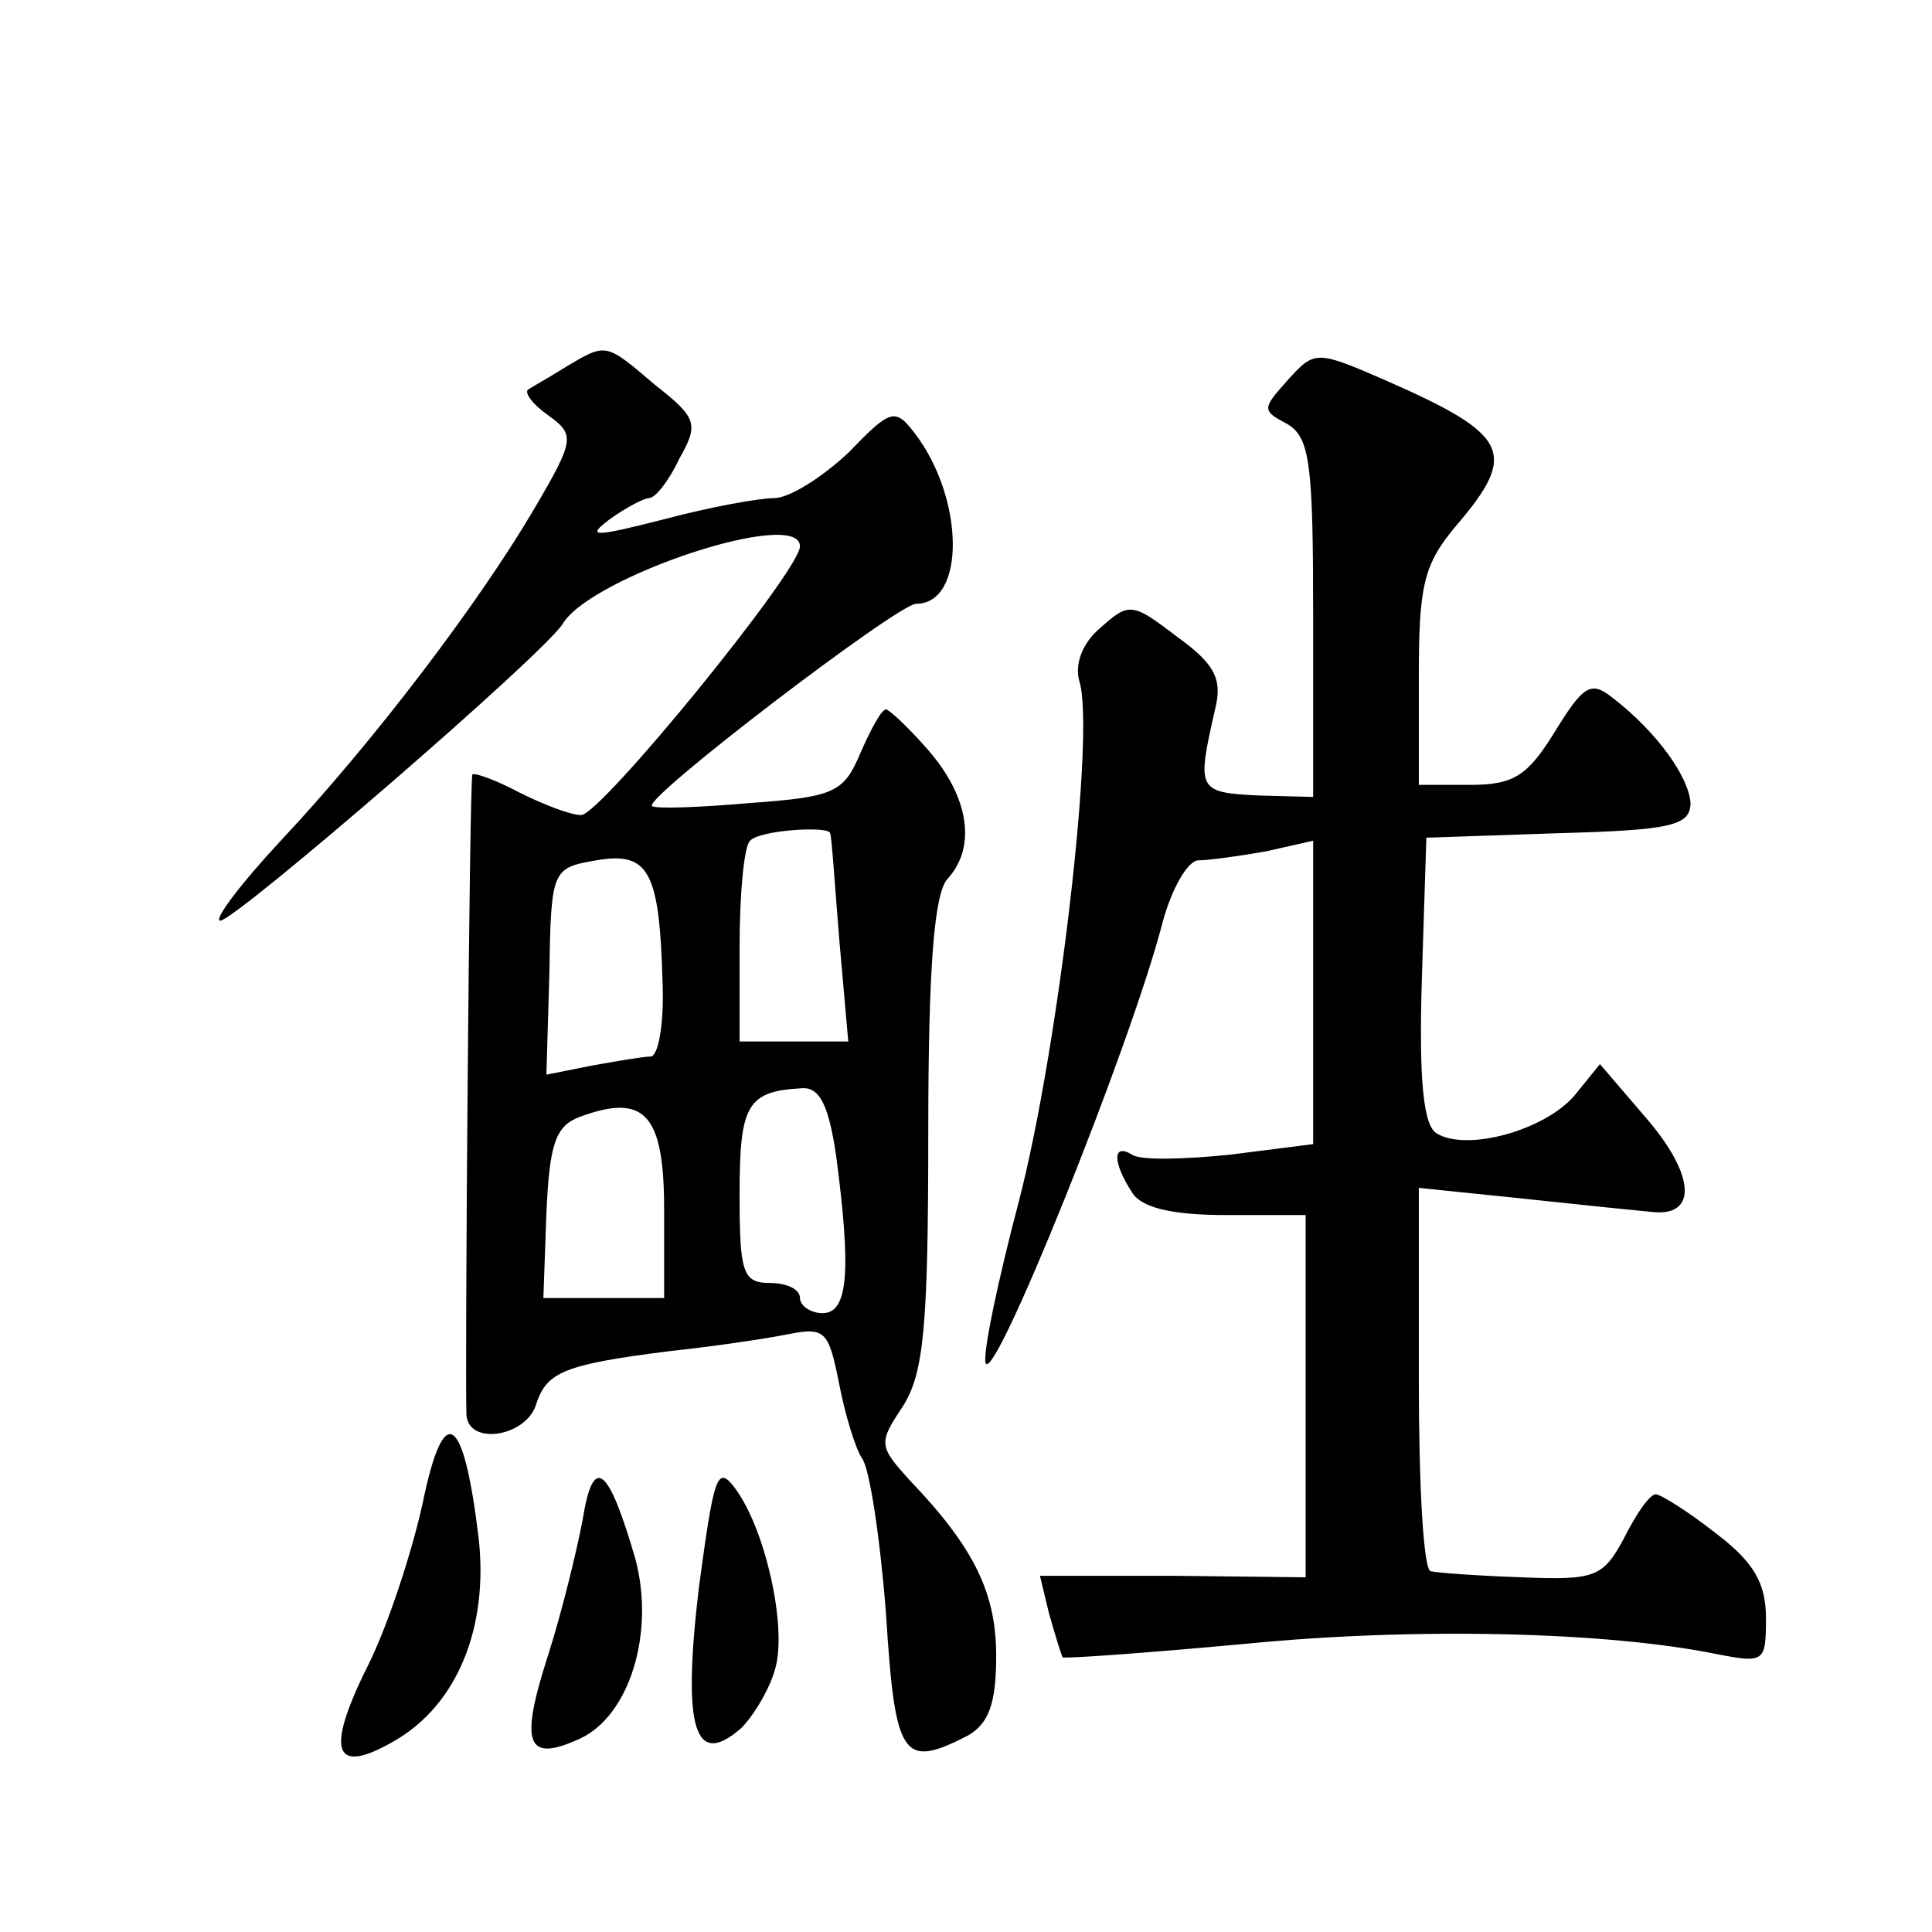
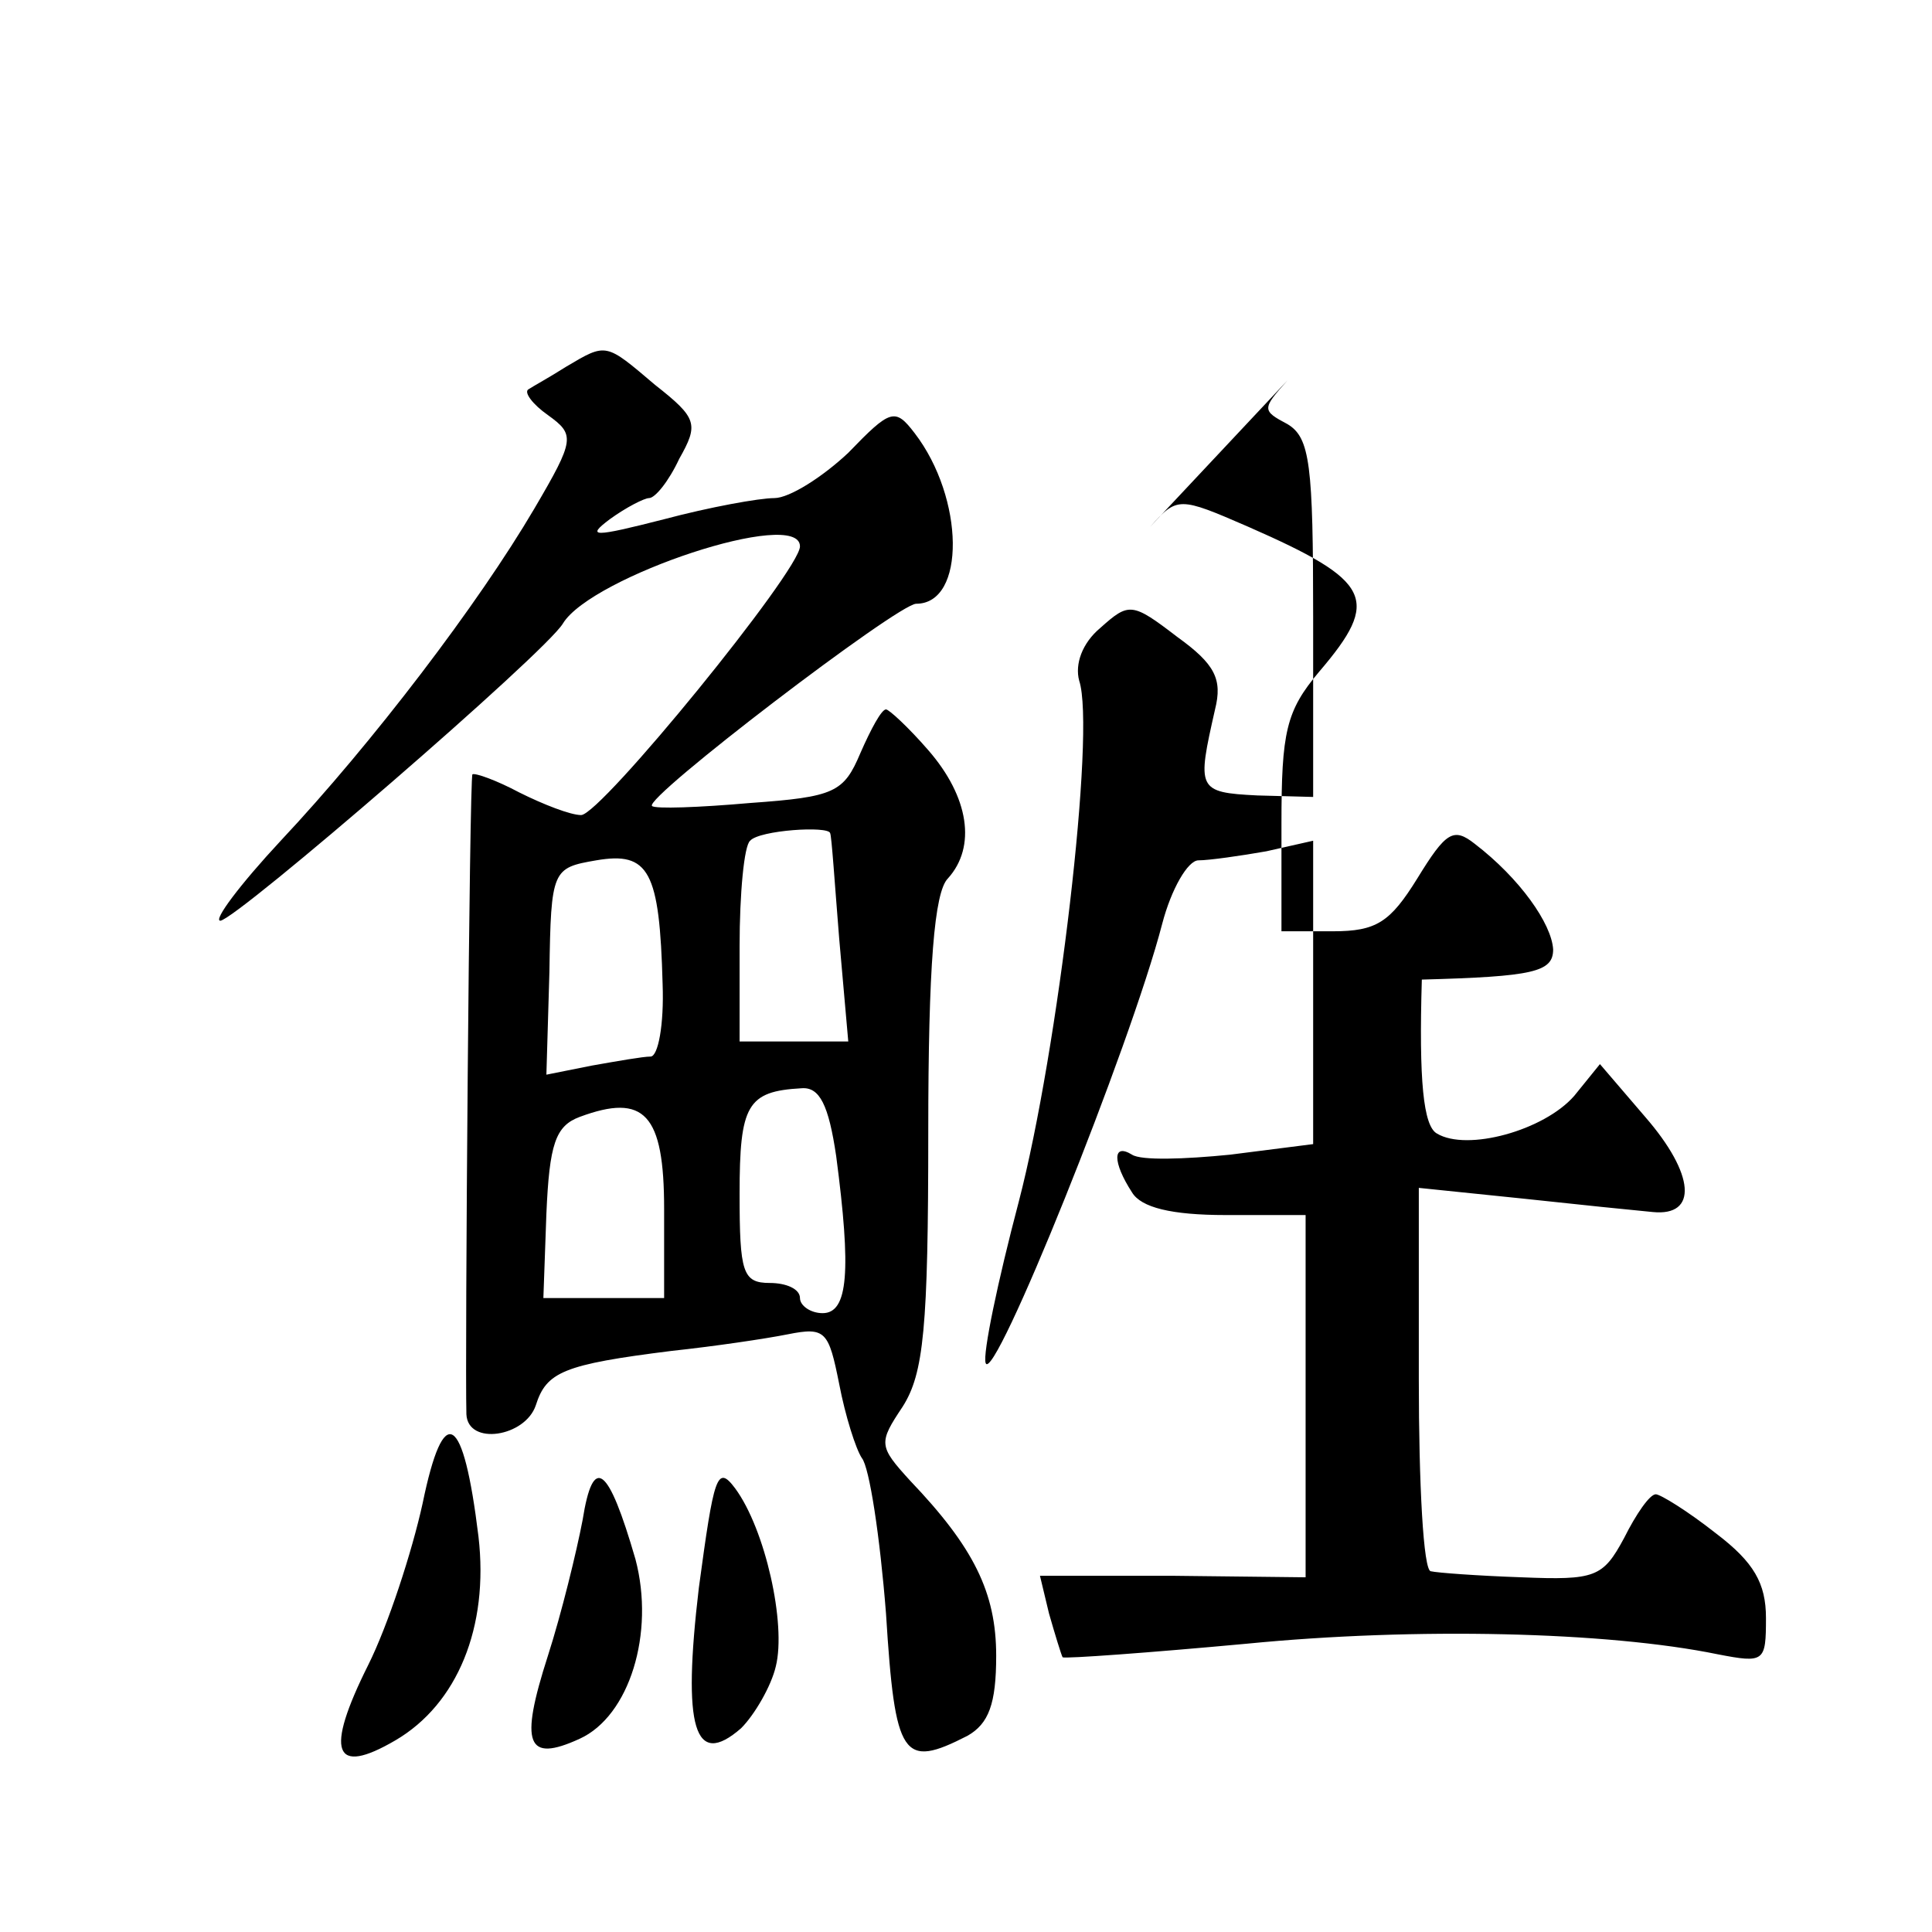
<svg xmlns="http://www.w3.org/2000/svg" version="1.0" width="128pt" height="128pt" viewBox="0 0 128 128" preserveAspectRatio="xMidYMid meet">
  <g transform="translate(0,128) scale(0.1,-0.1)" fill="#0" stroke="none">
-     <path d="M375 1037 c-11 -7 -22 -13 -25 -15 -3 -2 3 -10 13 -17 18 -13 18 -16 -9 -62 -37 -63 -107 -155 -168 -220 -27 -29 -45 -53 -40 -53 11 1 216 178 227 197 19 31 157 77 157 51 0 -16 -132 -178 -145 -178 -7 0 -25 7 -41 15 -15 8 -29 13 -31 12 -2 -2 -5 -388 -4 -424 1 -21 39 -15 46 6 7 22 18 27 90 36 28 3 62 8 77 11 25 5 27 2 34 -33 4 -21 11 -43 15 -49 5 -6 12 -52 16 -103 6 -96 11 -103 54 -81 14 8 19 21 19 53 0 42 -15 72 -57 116 -21 23 -21 25 -5 49 14 22 17 52 17 182 0 110 4 159 13 168 19 21 14 54 -13 85 -13 15 -26 27 -28 27 -3 0 -10 -13 -17 -29 -11 -26 -17 -29 -73 -33 -34 -3 -63 -4 -65 -2 -6 5 163 134 175 134 33 0 32 70 -1 113 -13 17 -16 16 -44 -13 -17 -16 -39 -30 -49 -30 -10 0 -43 -6 -73 -14 -47 -12 -52 -12 -36 0 11 8 23 14 26 14 4 0 13 11 20 26 13 23 12 27 -16 49 -33 28 -32 28 -59 12z m175 -309 c1 -2 3 -33 6 -70 l6 -68 -36 0 -36 0 0 63 c0 35 3 67 7 70 6 7 52 10 53 5z m-111 -100 c1 -27 -3 -48 -8 -48 -5 0 -22 -3 -39 -6 l-30 -6 2 68 c1 68 2 69 31 74 35 6 42 -7 44 -82z m115 -114 c10 -76 8 -104 -9 -104 -8 0 -15 5 -15 10 0 6 -9 10 -20 10 -18 0 -20 7 -20 59 0 59 5 68 41 70 12 1 18 -11 23 -45z m-114 -35 l0 -59 -40 0 -40 0 2 56 c2 46 6 58 22 64 43 16 56 2 56 -61z M853 1028 c-17 -19 -17 -20 0 -29 15 -9 17 -27 17 -128 l0 -119 -37 1 c-40 2 -40 4 -28 57 5 20 0 30 -25 48 -30 23 -32 23 -51 6 -12 -10 -17 -24 -14 -35 11 -33 -14 -245 -40 -345 -14 -53 -24 -101 -22 -107 5 -16 96 210 117 291 6 23 17 42 24 42 7 0 28 3 45 6 l31 7 0 -101 0 -100 -55 -7 c-30 -3 -59 -4 -65 0 -13 8 -13 -5 0 -25 6 -10 26 -15 62 -15 l53 0 0 -120 0 -120 -88 1 -88 0 6 -25 c4 -14 8 -27 9 -29 2 -1 57 3 122 9 112 11 239 8 312 -7 31 -6 32 -5 32 24 0 23 -8 37 -33 56 -19 15 -37 26 -40 26 -4 0 -13 -13 -21 -29 -14 -26 -19 -28 -68 -26 -29 1 -56 3 -60 4 -5 0 -8 58 -8 127 l0 127 68 -7 c37 -4 76 -8 87 -9 30 -3 28 25 -5 63 l-30 35 -17 -21 c-20 -23 -71 -37 -91 -25 -9 5 -12 35 -10 102 l3 94 88 3 c74 2 87 5 87 20 -1 17 -22 47 -52 70 -14 11 -19 8 -38 -23 -18 -29 -27 -35 -56 -35 l-34 0 0 71 c0 61 3 75 25 101 41 48 35 60 -47 96 -46 20 -47 20 -65 0z M280 284 c-7 -32 -23 -81 -36 -107 -29 -58 -23 -74 18 -50 41 24 62 75 55 135 -10 82 -23 90 -37 22z M386 273 c-4 -21 -14 -62 -23 -90 -19 -59 -14 -71 21 -55 33 15 50 70 37 119 -18 62 -28 70 -35 26z M463 228 c-11 -93 -3 -120 28 -93 9 9 20 28 23 41 7 28 -7 91 -27 118 -12 16 -14 8 -24 -66z" />
+     <path d="M375 1037 c-11 -7 -22 -13 -25 -15 -3 -2 3 -10 13 -17 18 -13 18 -16 -9 -62 -37 -63 -107 -155 -168 -220 -27 -29 -45 -53 -40 -53 11 1 216 178 227 197 19 31 157 77 157 51 0 -16 -132 -178 -145 -178 -7 0 -25 7 -41 15 -15 8 -29 13 -31 12 -2 -2 -5 -388 -4 -424 1 -21 39 -15 46 6 7 22 18 27 90 36 28 3 62 8 77 11 25 5 27 2 34 -33 4 -21 11 -43 15 -49 5 -6 12 -52 16 -103 6 -96 11 -103 54 -81 14 8 19 21 19 53 0 42 -15 72 -57 116 -21 23 -21 25 -5 49 14 22 17 52 17 182 0 110 4 159 13 168 19 21 14 54 -13 85 -13 15 -26 27 -28 27 -3 0 -10 -13 -17 -29 -11 -26 -17 -29 -73 -33 -34 -3 -63 -4 -65 -2 -6 5 163 134 175 134 33 0 32 70 -1 113 -13 17 -16 16 -44 -13 -17 -16 -39 -30 -49 -30 -10 0 -43 -6 -73 -14 -47 -12 -52 -12 -36 0 11 8 23 14 26 14 4 0 13 11 20 26 13 23 12 27 -16 49 -33 28 -32 28 -59 12z m175 -309 c1 -2 3 -33 6 -70 l6 -68 -36 0 -36 0 0 63 c0 35 3 67 7 70 6 7 52 10 53 5z m-111 -100 c1 -27 -3 -48 -8 -48 -5 0 -22 -3 -39 -6 l-30 -6 2 68 c1 68 2 69 31 74 35 6 42 -7 44 -82z m115 -114 c10 -76 8 -104 -9 -104 -8 0 -15 5 -15 10 0 6 -9 10 -20 10 -18 0 -20 7 -20 59 0 59 5 68 41 70 12 1 18 -11 23 -45z m-114 -35 l0 -59 -40 0 -40 0 2 56 c2 46 6 58 22 64 43 16 56 2 56 -61z M853 1028 c-17 -19 -17 -20 0 -29 15 -9 17 -27 17 -128 l0 -119 -37 1 c-40 2 -40 4 -28 57 5 20 0 30 -25 48 -30 23 -32 23 -51 6 -12 -10 -17 -24 -14 -35 11 -33 -14 -245 -40 -345 -14 -53 -24 -101 -22 -107 5 -16 96 210 117 291 6 23 17 42 24 42 7 0 28 3 45 6 l31 7 0 -101 0 -100 -55 -7 c-30 -3 -59 -4 -65 0 -13 8 -13 -5 0 -25 6 -10 26 -15 62 -15 l53 0 0 -120 0 -120 -88 1 -88 0 6 -25 c4 -14 8 -27 9 -29 2 -1 57 3 122 9 112 11 239 8 312 -7 31 -6 32 -5 32 24 0 23 -8 37 -33 56 -19 15 -37 26 -40 26 -4 0 -13 -13 -21 -29 -14 -26 -19 -28 -68 -26 -29 1 -56 3 -60 4 -5 0 -8 58 -8 127 l0 127 68 -7 c37 -4 76 -8 87 -9 30 -3 28 25 -5 63 l-30 35 -17 -21 c-20 -23 -71 -37 -91 -25 -9 5 -12 35 -10 102 c74 2 87 5 87 20 -1 17 -22 47 -52 70 -14 11 -19 8 -38 -23 -18 -29 -27 -35 -56 -35 l-34 0 0 71 c0 61 3 75 25 101 41 48 35 60 -47 96 -46 20 -47 20 -65 0z M280 284 c-7 -32 -23 -81 -36 -107 -29 -58 -23 -74 18 -50 41 24 62 75 55 135 -10 82 -23 90 -37 22z M386 273 c-4 -21 -14 -62 -23 -90 -19 -59 -14 -71 21 -55 33 15 50 70 37 119 -18 62 -28 70 -35 26z M463 228 c-11 -93 -3 -120 28 -93 9 9 20 28 23 41 7 28 -7 91 -27 118 -12 16 -14 8 -24 -66z" />
  </g>
</svg>